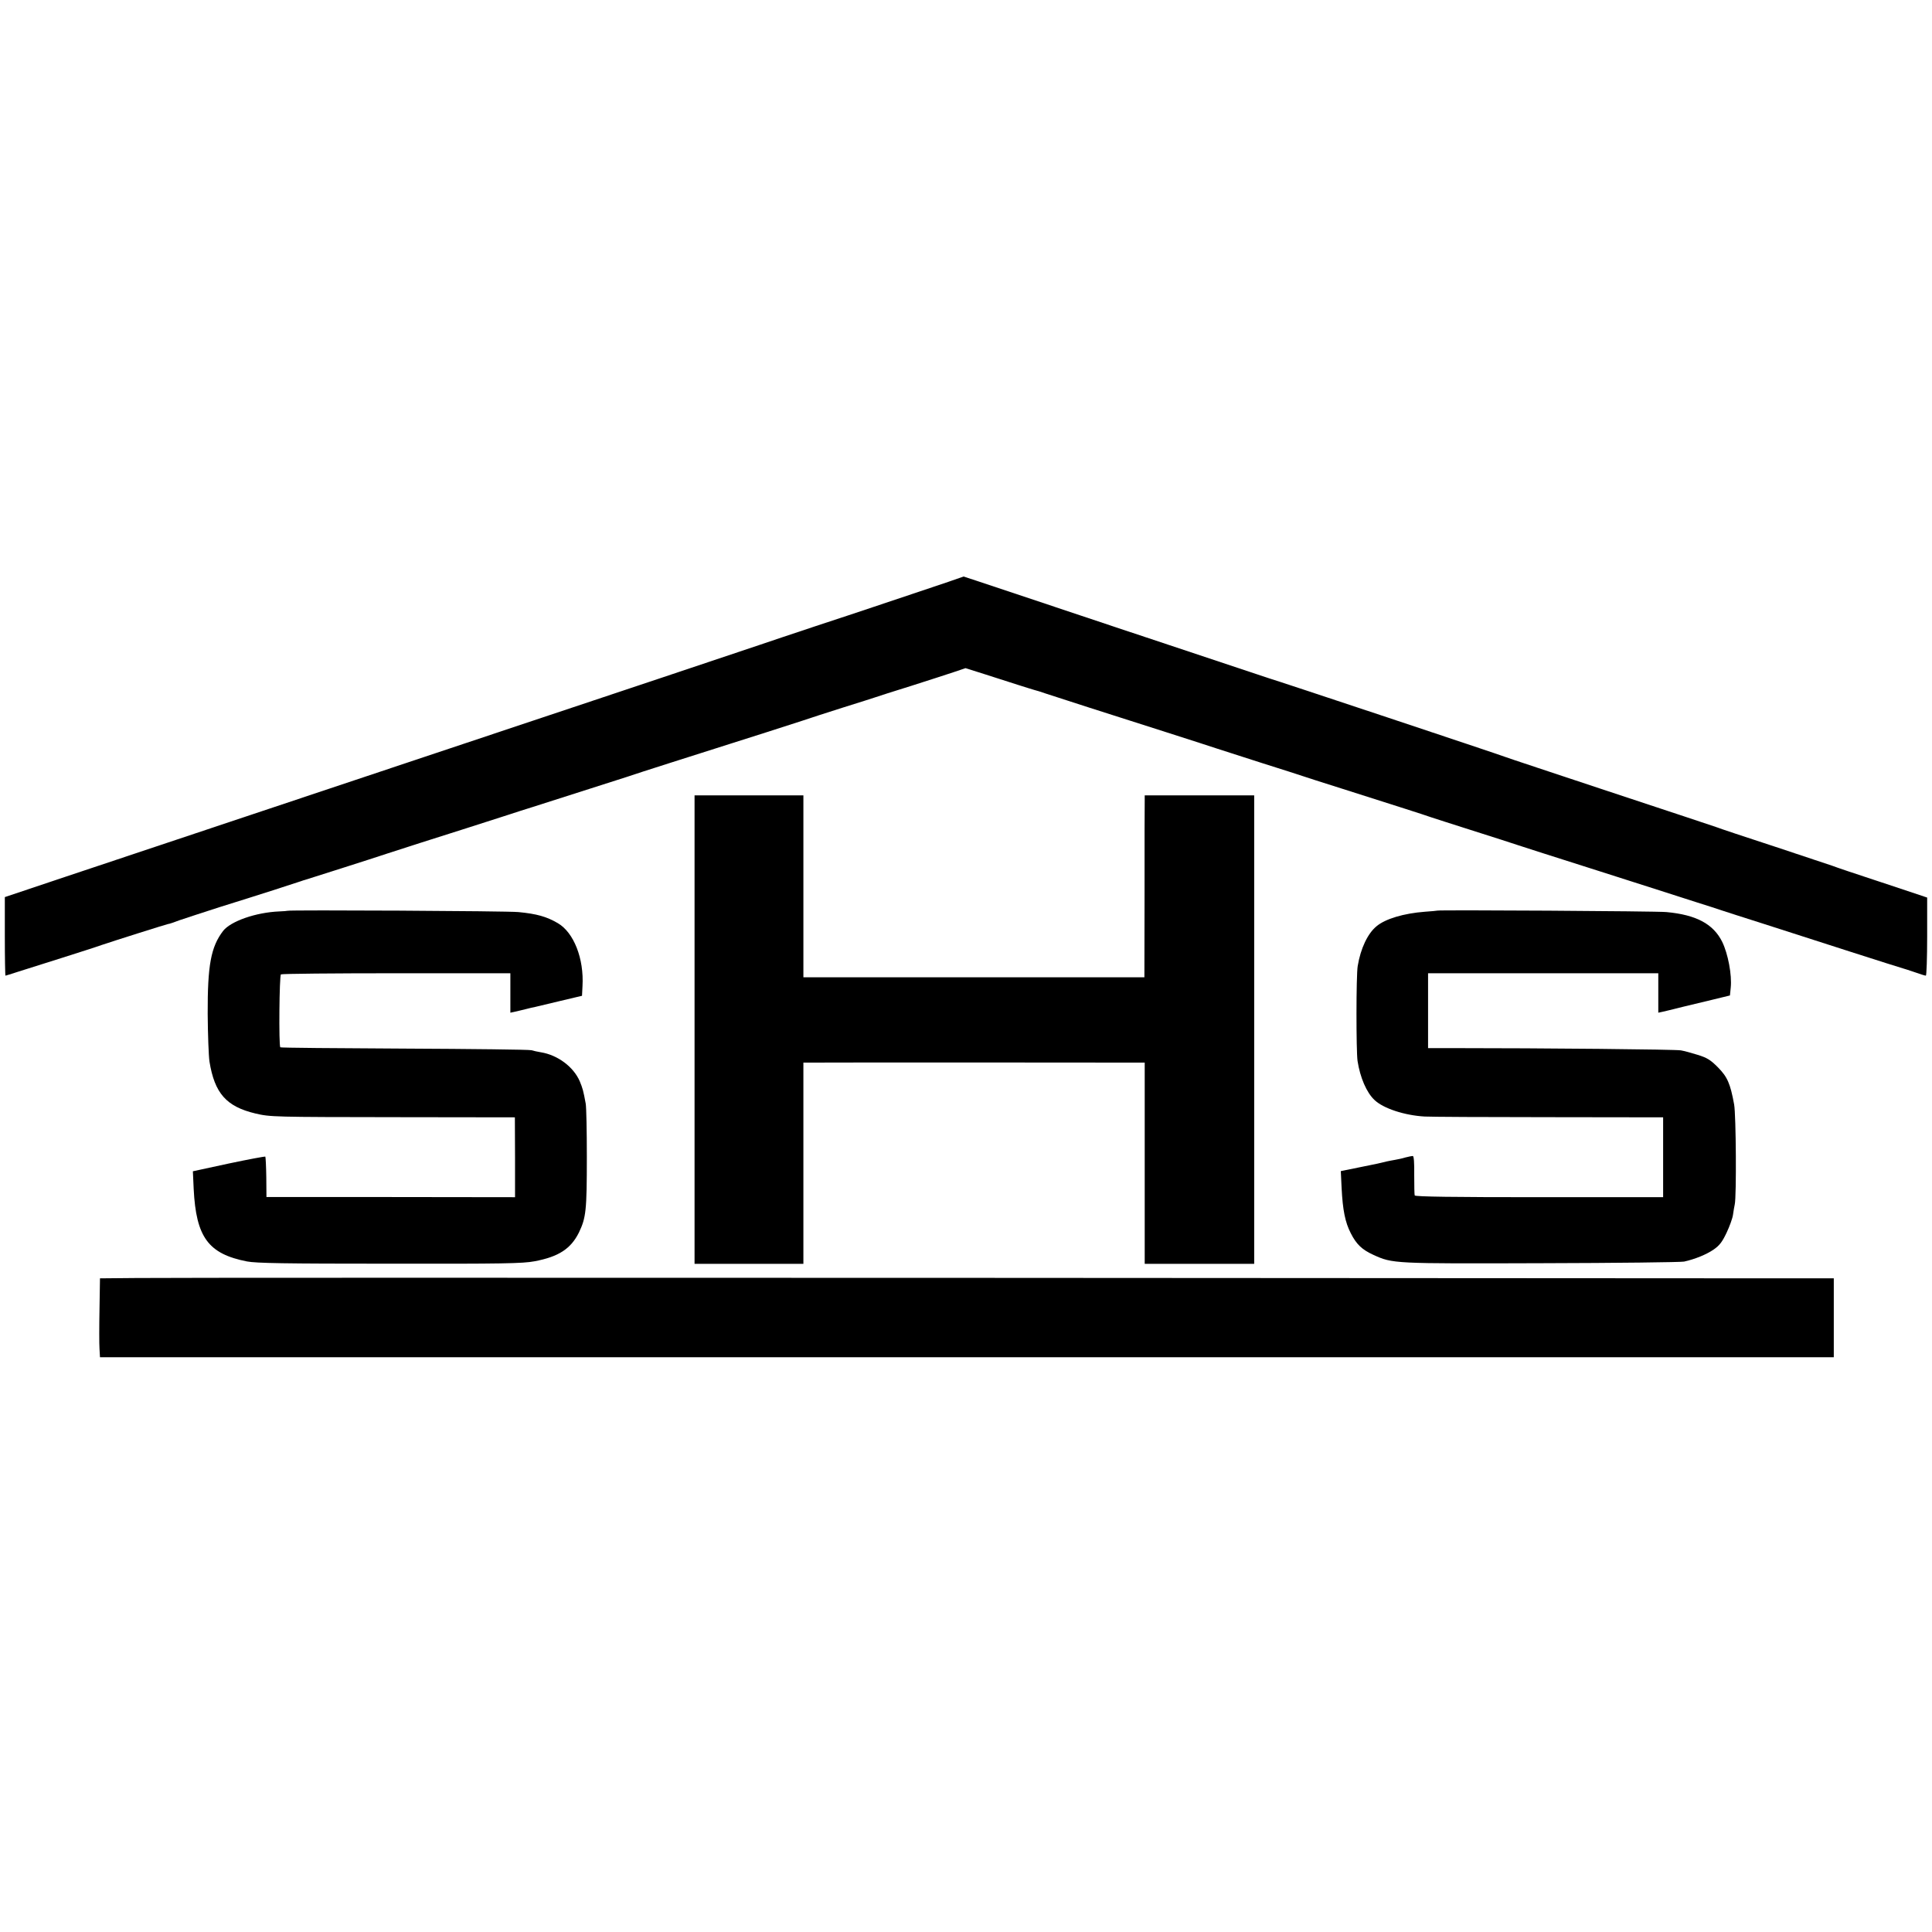
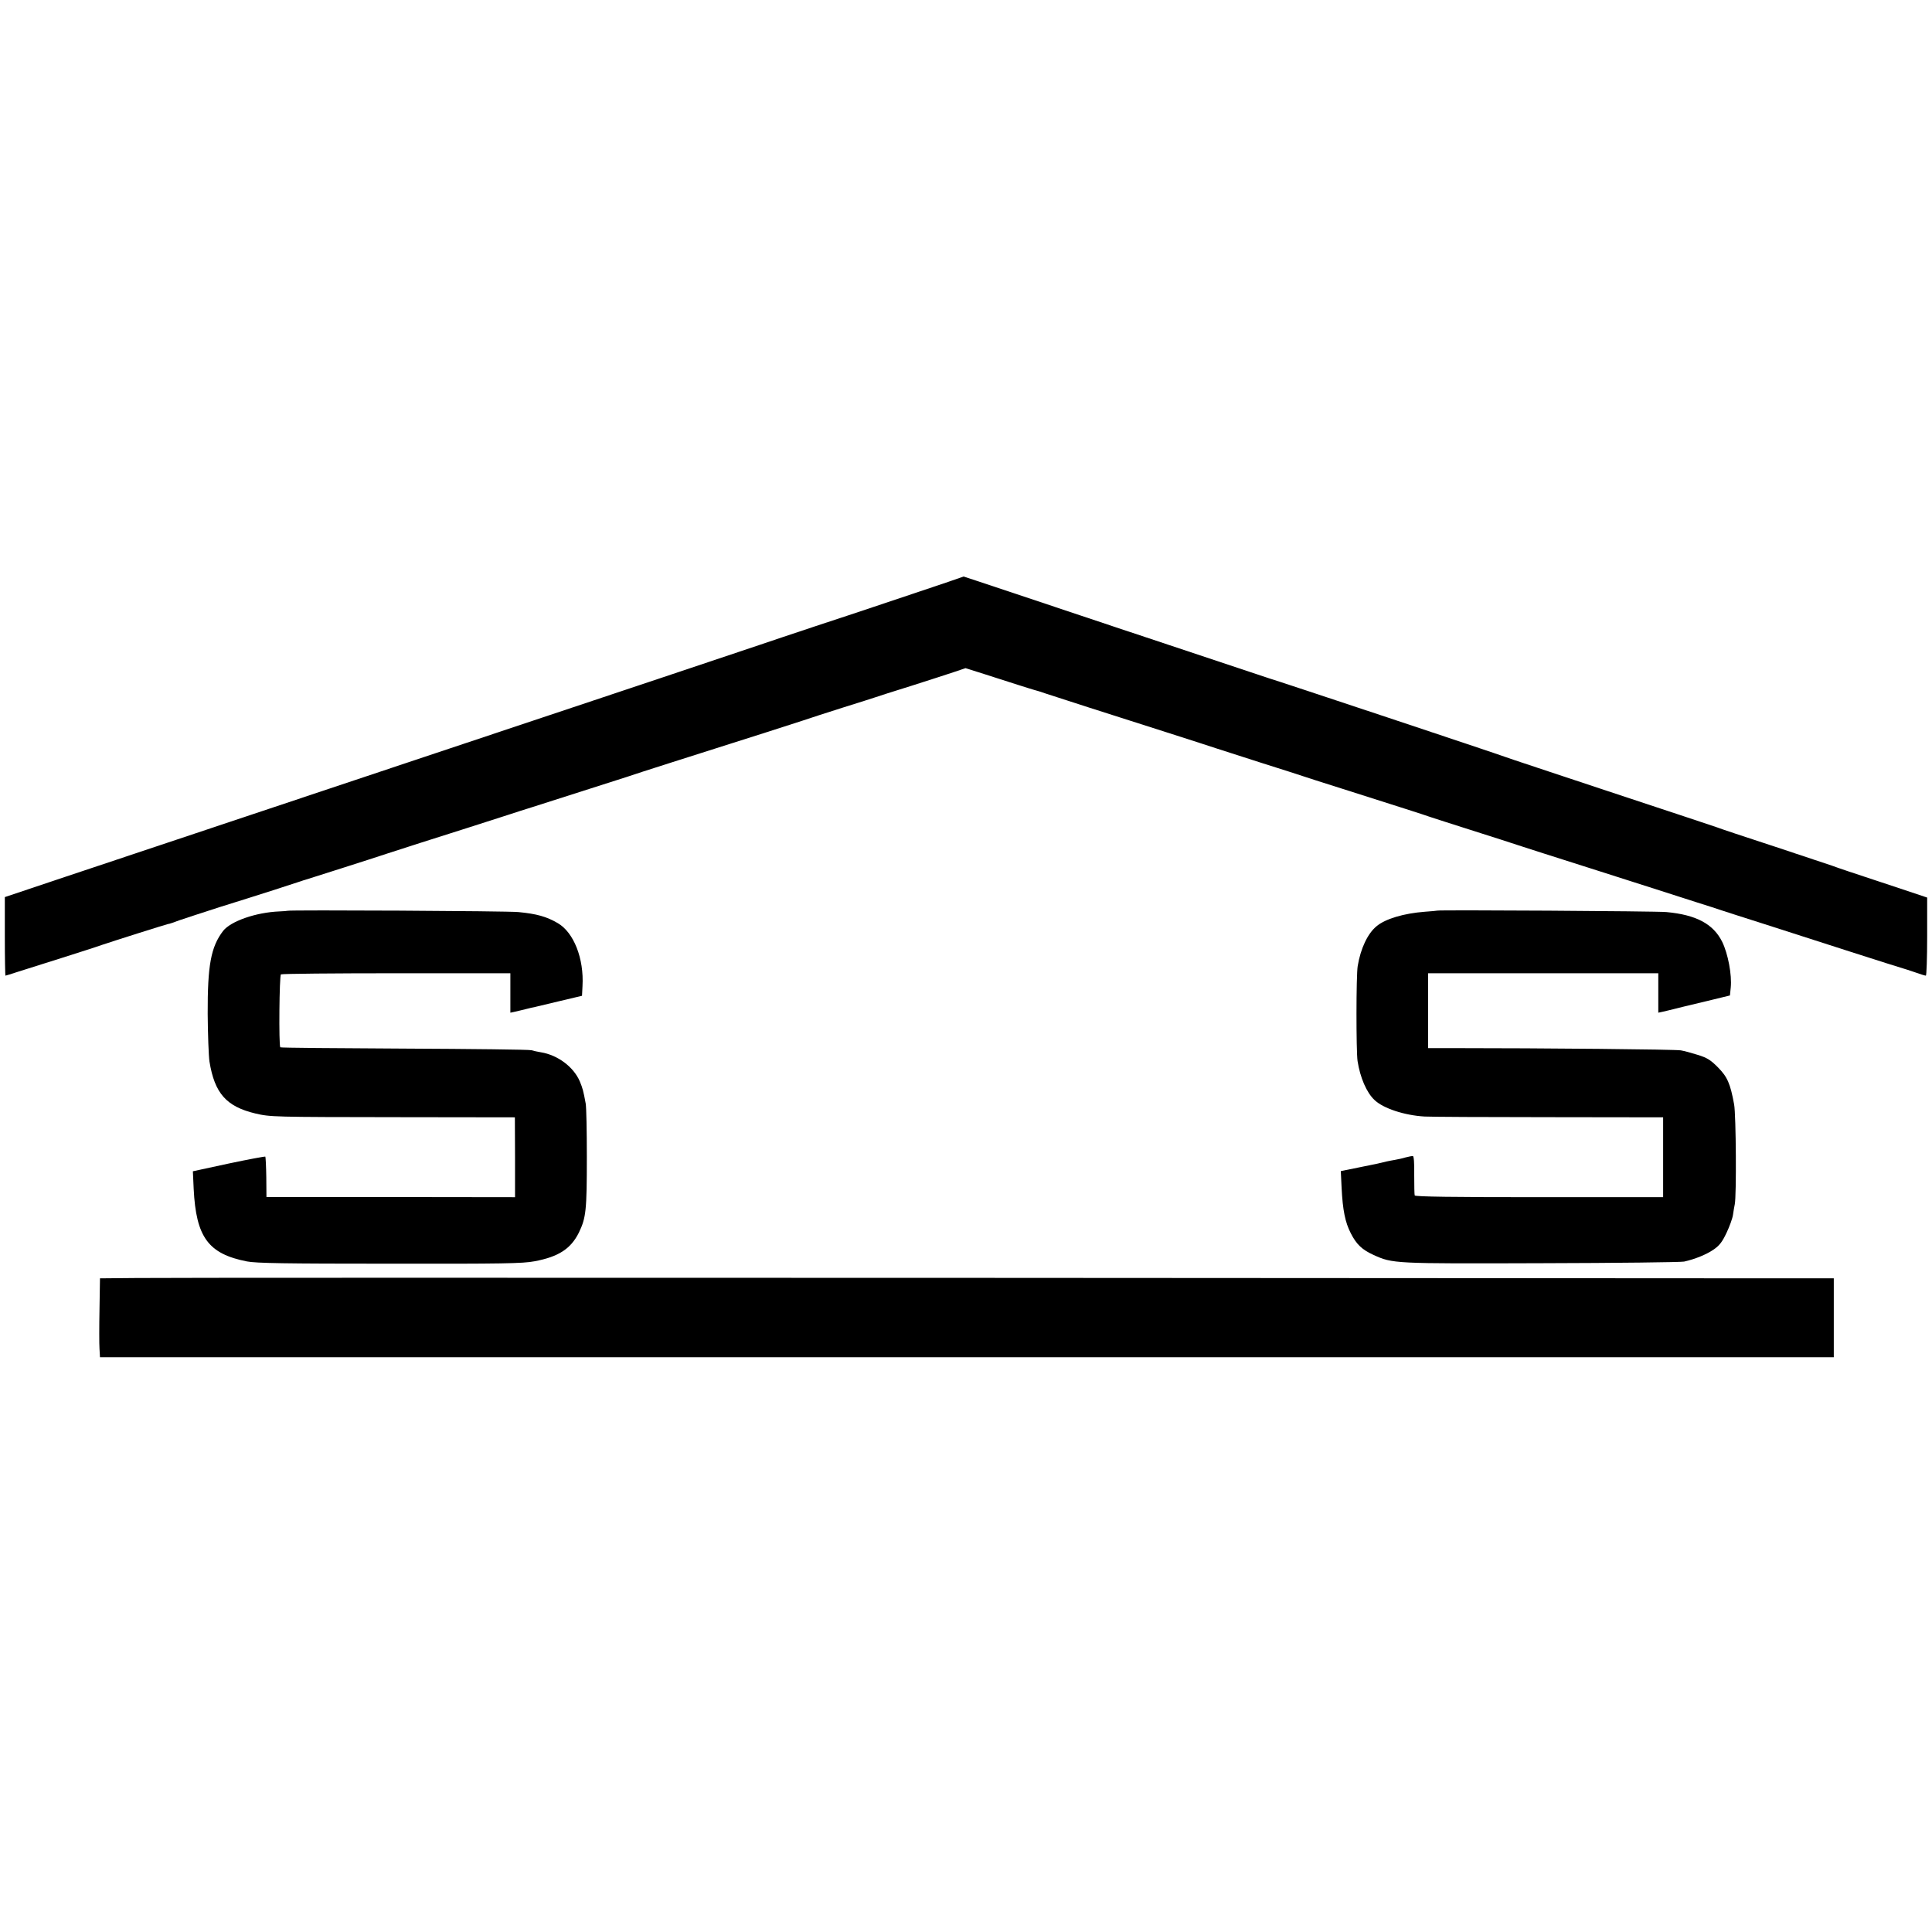
<svg xmlns="http://www.w3.org/2000/svg" version="1.0" width="1200pt" height="1200pt" viewBox="0 0 1200 1200" preserveAspectRatio="xMidYMid meet">
  <g transform="translate(0,1200) scale(0.1,-0.1)" fill="#000000" stroke="none">
    <path d="M5890 8386 c-93 -31 -225 -76 -465 -156 -66 -22 -230 -77 -365 -121 -135 -45 -288 -96 -340 -114 -52 -18 -961 -322 -2020 -675 -1059 -354 -2093 -699 -2297 -767 l-373 -125 0 -244 c0 -134 2 -244 4 -244 2 0 37 11 77 24 41 13 162 51 269 85 107 34 220 70 250 81 83 28 409 131 415 131 3 -1 35 10 72 24 38 13 149 49 248 81 229 71 486 154 505 161 8 3 20 7 25 8 10 3 414 131 515 165 98 32 270 87 485 155 116 37 235 75 265 85 30 10 98 32 150 48 258 82 549 175 585 187 22 8 146 48 275 89 570 181 749 238 815 260 39 13 151 50 250 81 99 31 191 60 205 65 14 5 113 37 220 70 107 34 227 73 266 86 l71 24 114 -36 c63 -20 157 -50 209 -67 52 -17 100 -31 106 -33 7 -1 38 -11 70 -22 33 -11 154 -50 269 -87 282 -90 727 -232 795 -255 30 -10 156 -50 280 -90 124 -39 236 -75 250 -80 14 -5 126 -41 250 -80 365 -116 503 -160 545 -175 22 -7 141 -46 265 -85 124 -39 250 -80 280 -90 58 -19 148 -48 485 -155 116 -37 278 -89 360 -115 83 -27 202 -65 265 -85 63 -20 133 -42 155 -50 22 -7 141 -46 265 -85 124 -40 365 -117 535 -172 171 -55 317 -101 325 -103 8 -2 42 -13 74 -24 33 -12 63 -21 68 -21 4 0 8 109 8 243 l0 242 -282 94 c-156 51 -292 97 -303 102 -11 4 -173 58 -360 120 -187 61 -349 115 -360 120 -11 4 -308 103 -660 219 -352 117 -649 215 -660 220 -20 9 -1441 482 -1460 486 -5 2 -435 145 -955 318 -520 174 -945 316 -945 315 0 0 -43 -15 -95 -33z" />
-     <path d="M4314 5605 l0 -1455 338 0 338 0 0 625 0 625 33 0 c43 1 1945 1 2025 0 l62 0 0 -625 0 -625 340 0 340 0 0 1455 0 1455 -340 0 -340 0 0 -32 c-1 -18 -1 -273 -1 -565 l-1 -533 -1059 0 -1059 0 0 565 0 565 -338 0 -338 0 0 -1455z" />
    <path d="M1786 6343 c-1 -1 -24 -3 -51 -4 -146 -6 -303 -61 -350 -122 -75 -99 -96 -212 -95 -514 1 -129 6 -262 11 -296 32 -198 105 -280 285 -323 94 -22 110 -22 886 -23 l726 -1 1 -248 0 -248 -772 1 -772 0 -1 123 c-1 68 -4 125 -6 128 -3 2 -105 -17 -228 -43 l-222 -48 5 -110 c15 -300 91 -403 331 -450 57 -11 234 -14 886 -14 704 -1 827 1 900 15 150 28 226 78 276 179 44 92 49 136 49 470 0 160 -3 308 -7 330 -15 82 -19 95 -37 139 -39 90 -137 163 -241 180 -19 3 -46 9 -60 13 -14 4 -369 8 -789 10 -420 2 -767 5 -770 8 -10 11 -6 447 4 453 6 4 328 7 718 7 l707 0 0 -123 0 -122 28 6 c15 3 45 11 67 16 22 6 49 12 60 14 11 3 81 19 155 37 l135 32 3 60 c10 171 -54 333 -153 391 -70 41 -131 58 -245 69 -63 7 -1428 14 -1434 8z" />
    <path d="M8927 6344 c-1 -1 -36 -4 -77 -7 -131 -10 -245 -44 -300 -90 -55 -45 -99 -138 -117 -247 -10 -56 -10 -529 -1 -590 16 -103 56 -196 105 -242 55 -53 188 -96 312 -103 31 -2 377 -4 769 -4 l712 -1 0 -248 0 -248 -770 0 c-527 0 -771 3 -773 11 -2 5 -3 63 -3 128 1 74 -2 117 -9 117 -5 0 -26 -4 -45 -9 -19 -6 -48 -12 -65 -15 -16 -3 -40 -7 -52 -10 -40 -10 -56 -14 -172 -37 l-113 -23 5 -105 c7 -138 22 -213 57 -281 35 -69 70 -102 140 -134 121 -55 122 -55 1045 -52 468 1 866 6 885 10 68 15 139 44 184 75 36 25 53 47 80 104 19 40 37 90 40 112 3 22 8 51 11 65 11 49 8 554 -4 620 -24 131 -42 171 -101 231 -46 46 -67 59 -125 77 -38 12 -86 25 -105 28 -29 6 -844 14 -1437 14 l-133 0 0 233 0 232 715 0 715 0 0 -123 0 -122 28 6 c15 3 45 11 67 16 22 6 49 12 60 15 31 7 52 12 175 42 l115 28 5 49 c8 79 -17 210 -53 284 -55 111 -161 168 -347 185 -58 6 -1416 14 -1423 9z" />
    <path d="M843 4062 l-222 -2 -3 -193 c-2 -105 -2 -216 0 -244 l3 -53 5385 0 5384 0 0 245 0 245 -277 0 c-153 0 -2476 1 -5163 3 -2687 1 -4985 1 -5107 -1z" />
  </g>
</svg>